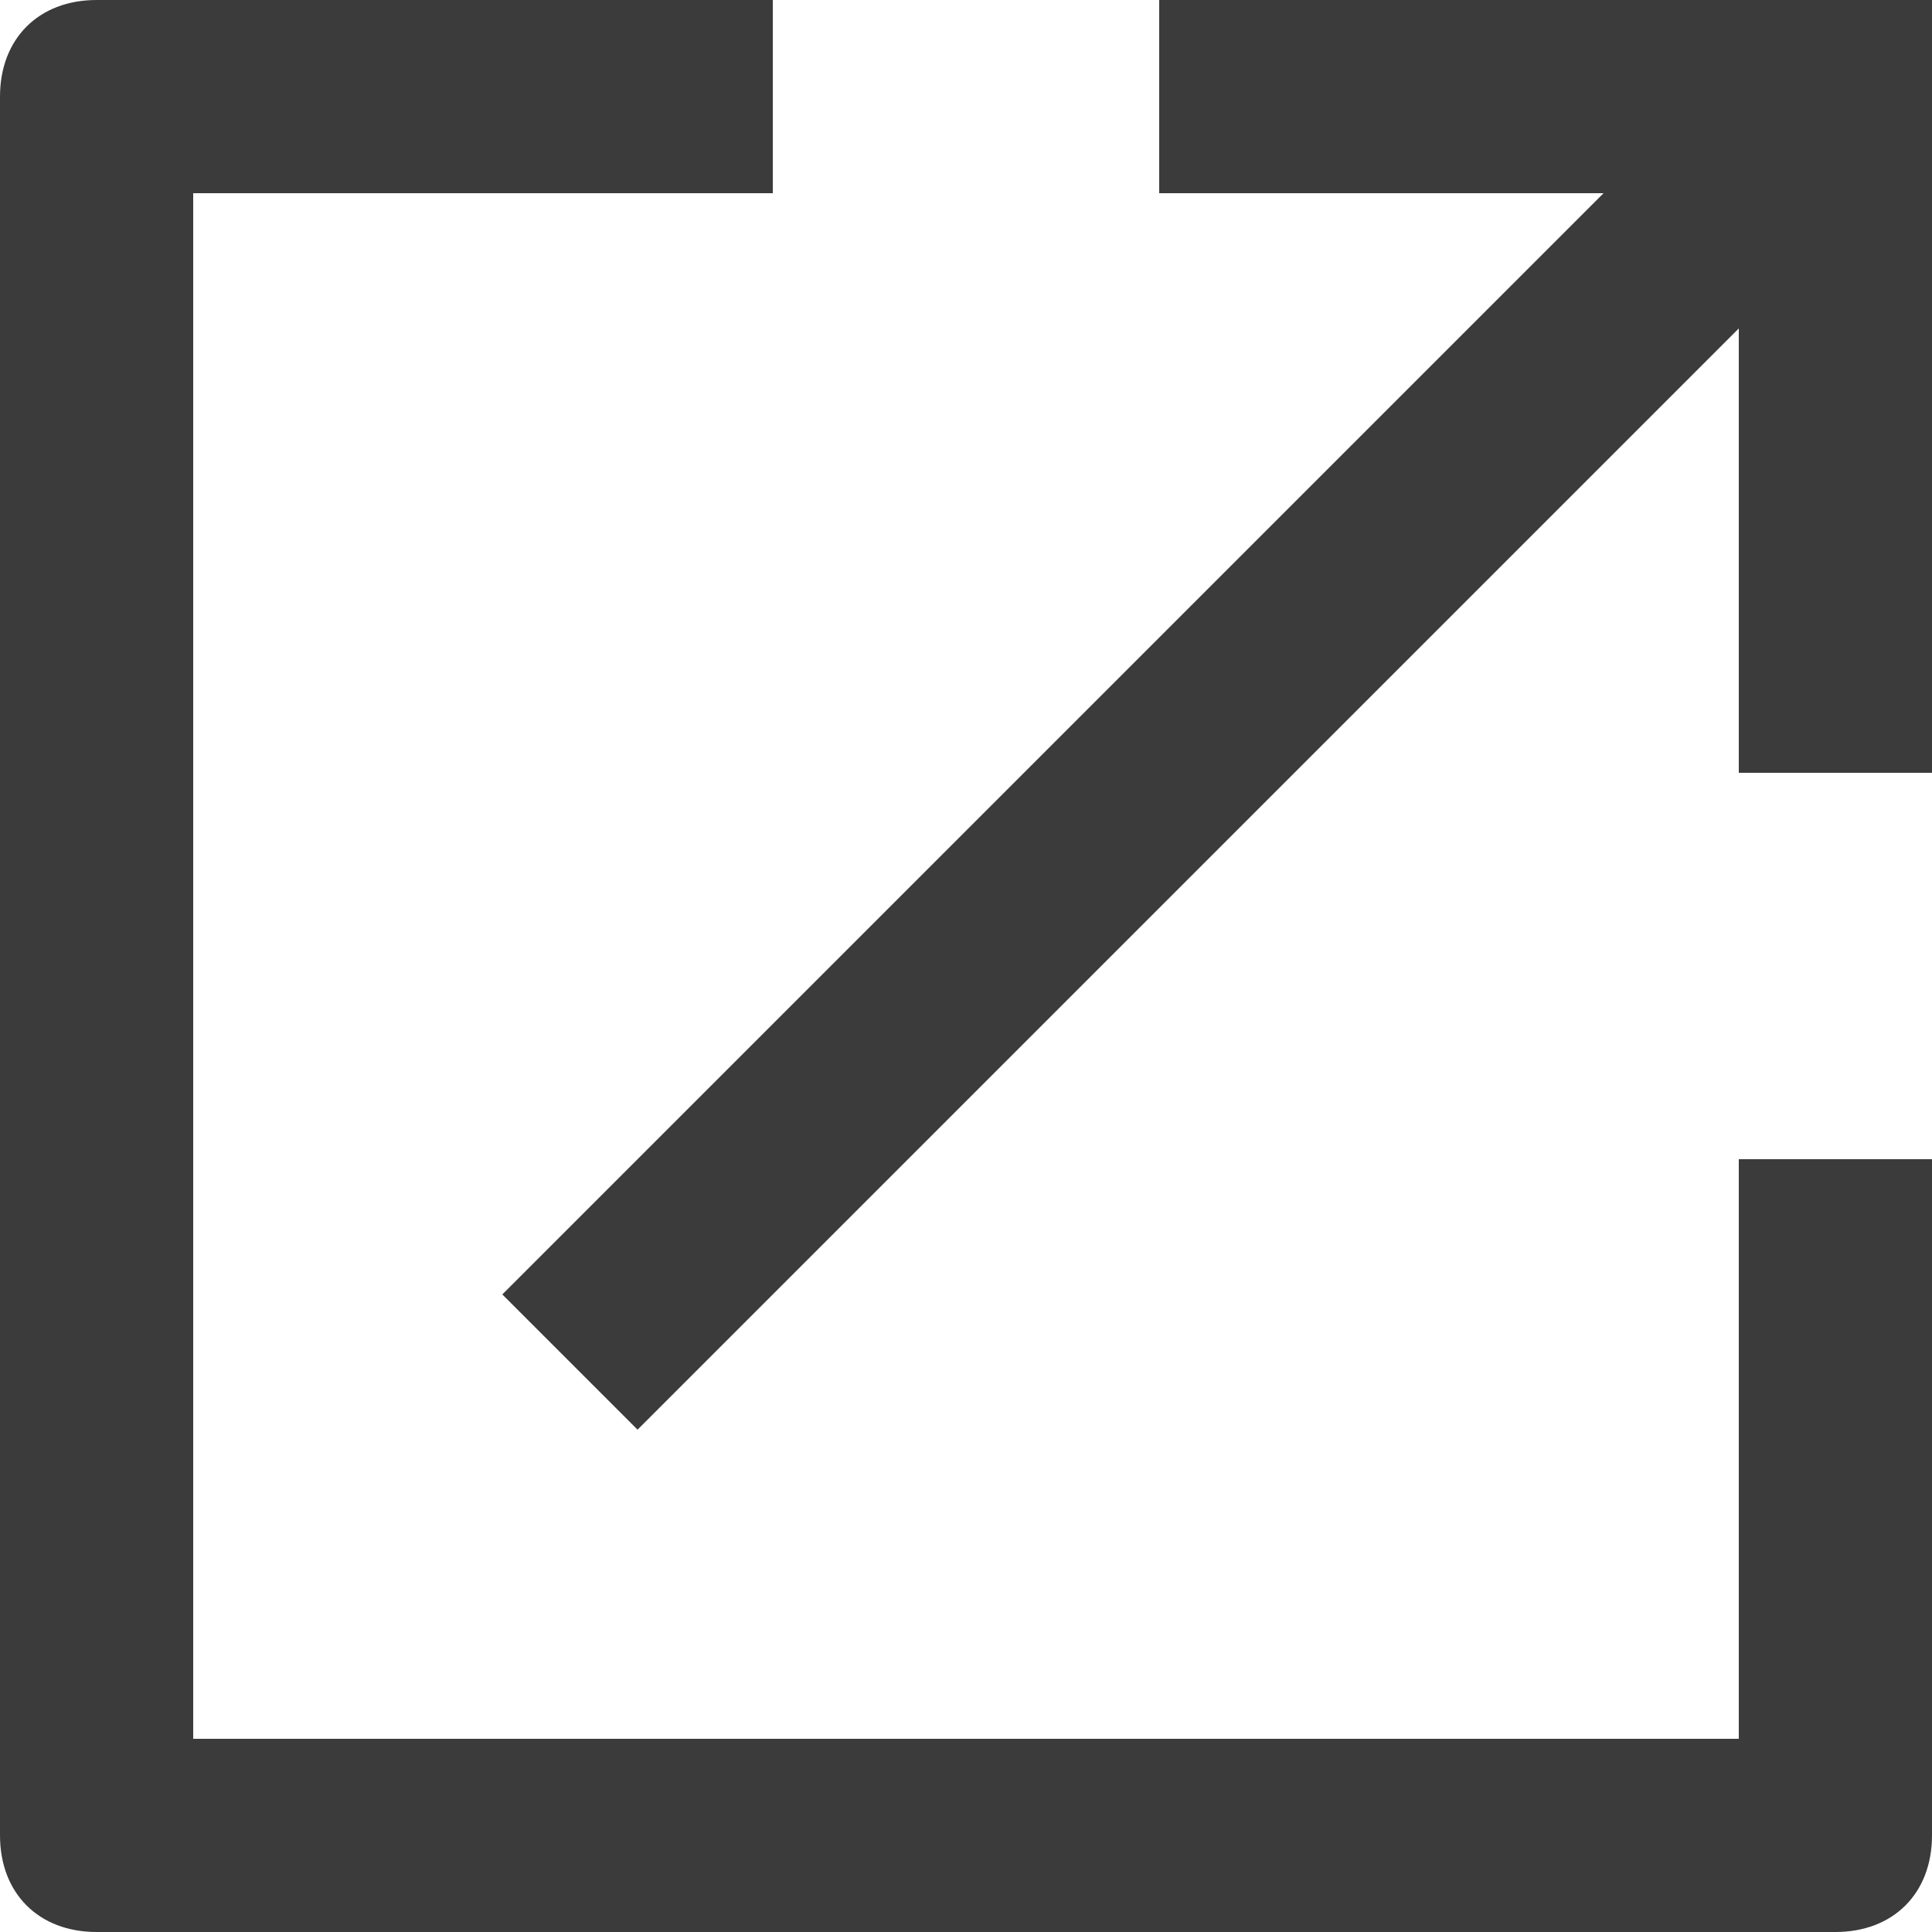
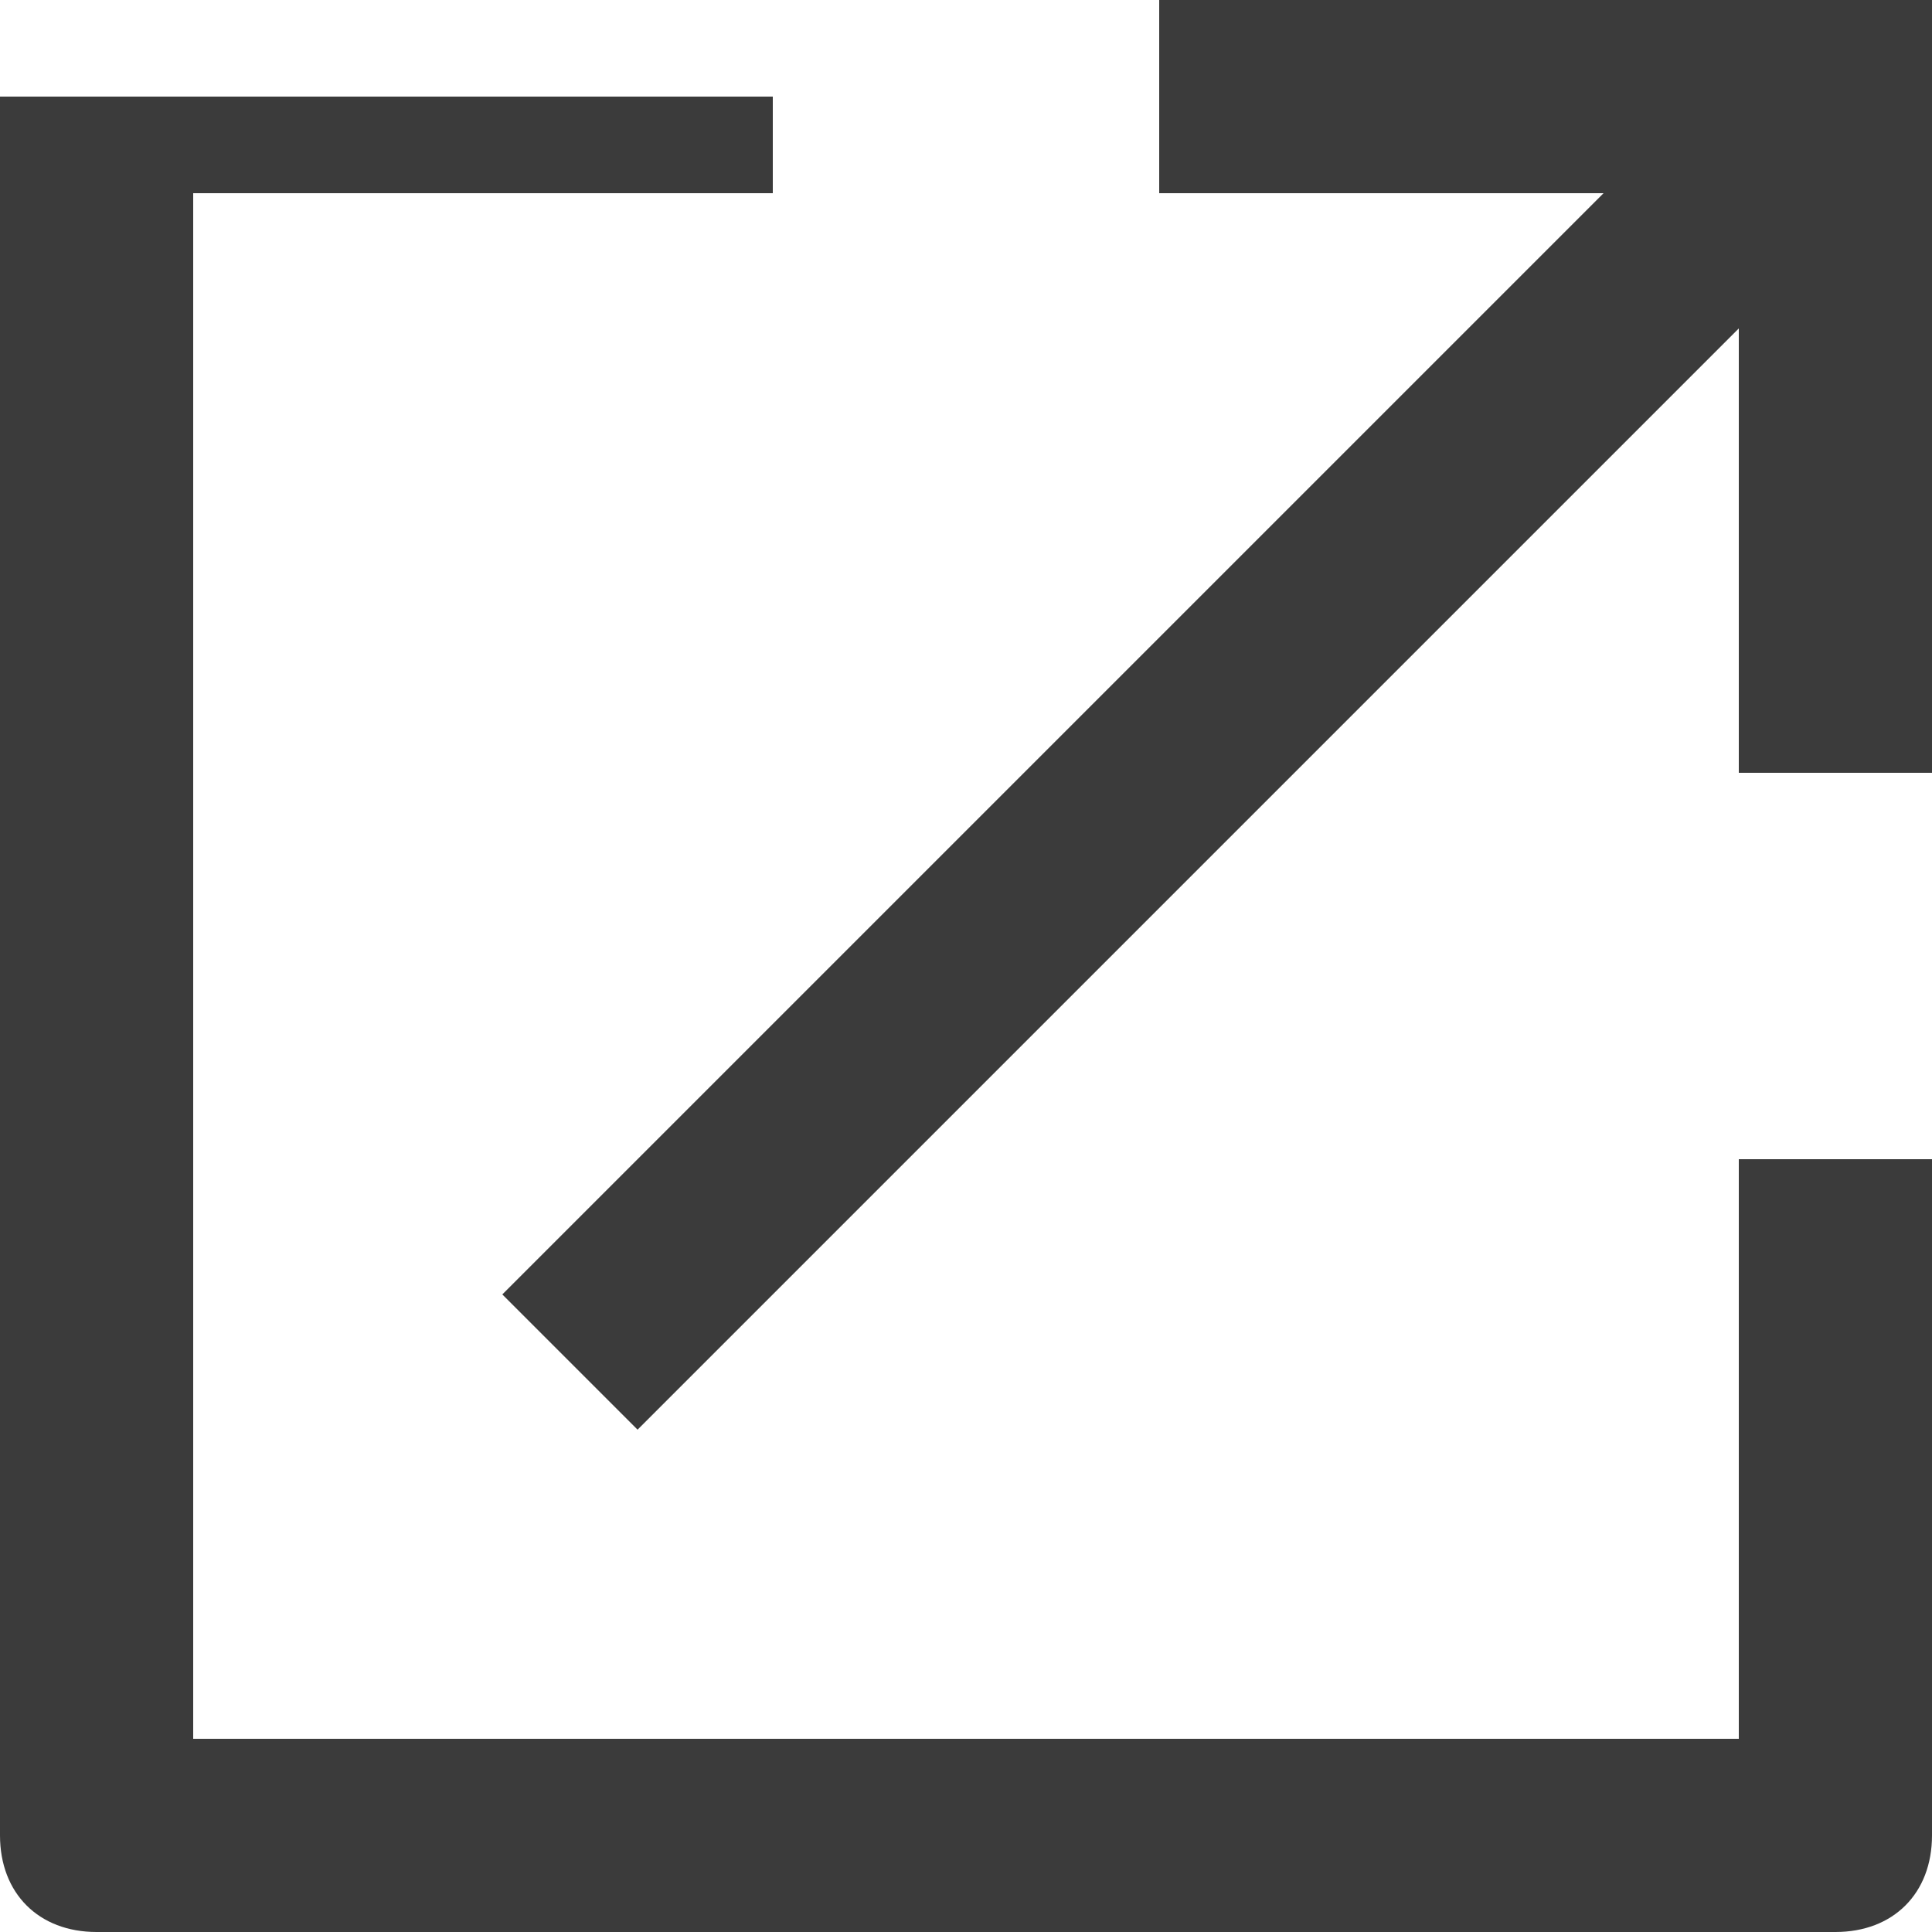
<svg xmlns="http://www.w3.org/2000/svg" width="20" height="20" viewBox="0 0 20 20" fill="none">
-   <path d="M8 0V2H2V18H18V12H20V19C20 19.6 19.6 20 19 20H1C0.4 20 0 19.6 0 19V1C0 0.4 0.4 0 1 0H8ZM12 0H20V8H18V3.4L6.6 14.8L5.2 13.4L16.6 2H12V0Z" fill="#3B3B3B" />
+   <path d="M8 0V2H2V18H18V12H20V19C20 19.6 19.6 20 19 20H1C0.4 20 0 19.6 0 19V1H8ZM12 0H20V8H18V3.4L6.6 14.8L5.2 13.4L16.6 2H12V0Z" fill="#3B3B3B" />
</svg>